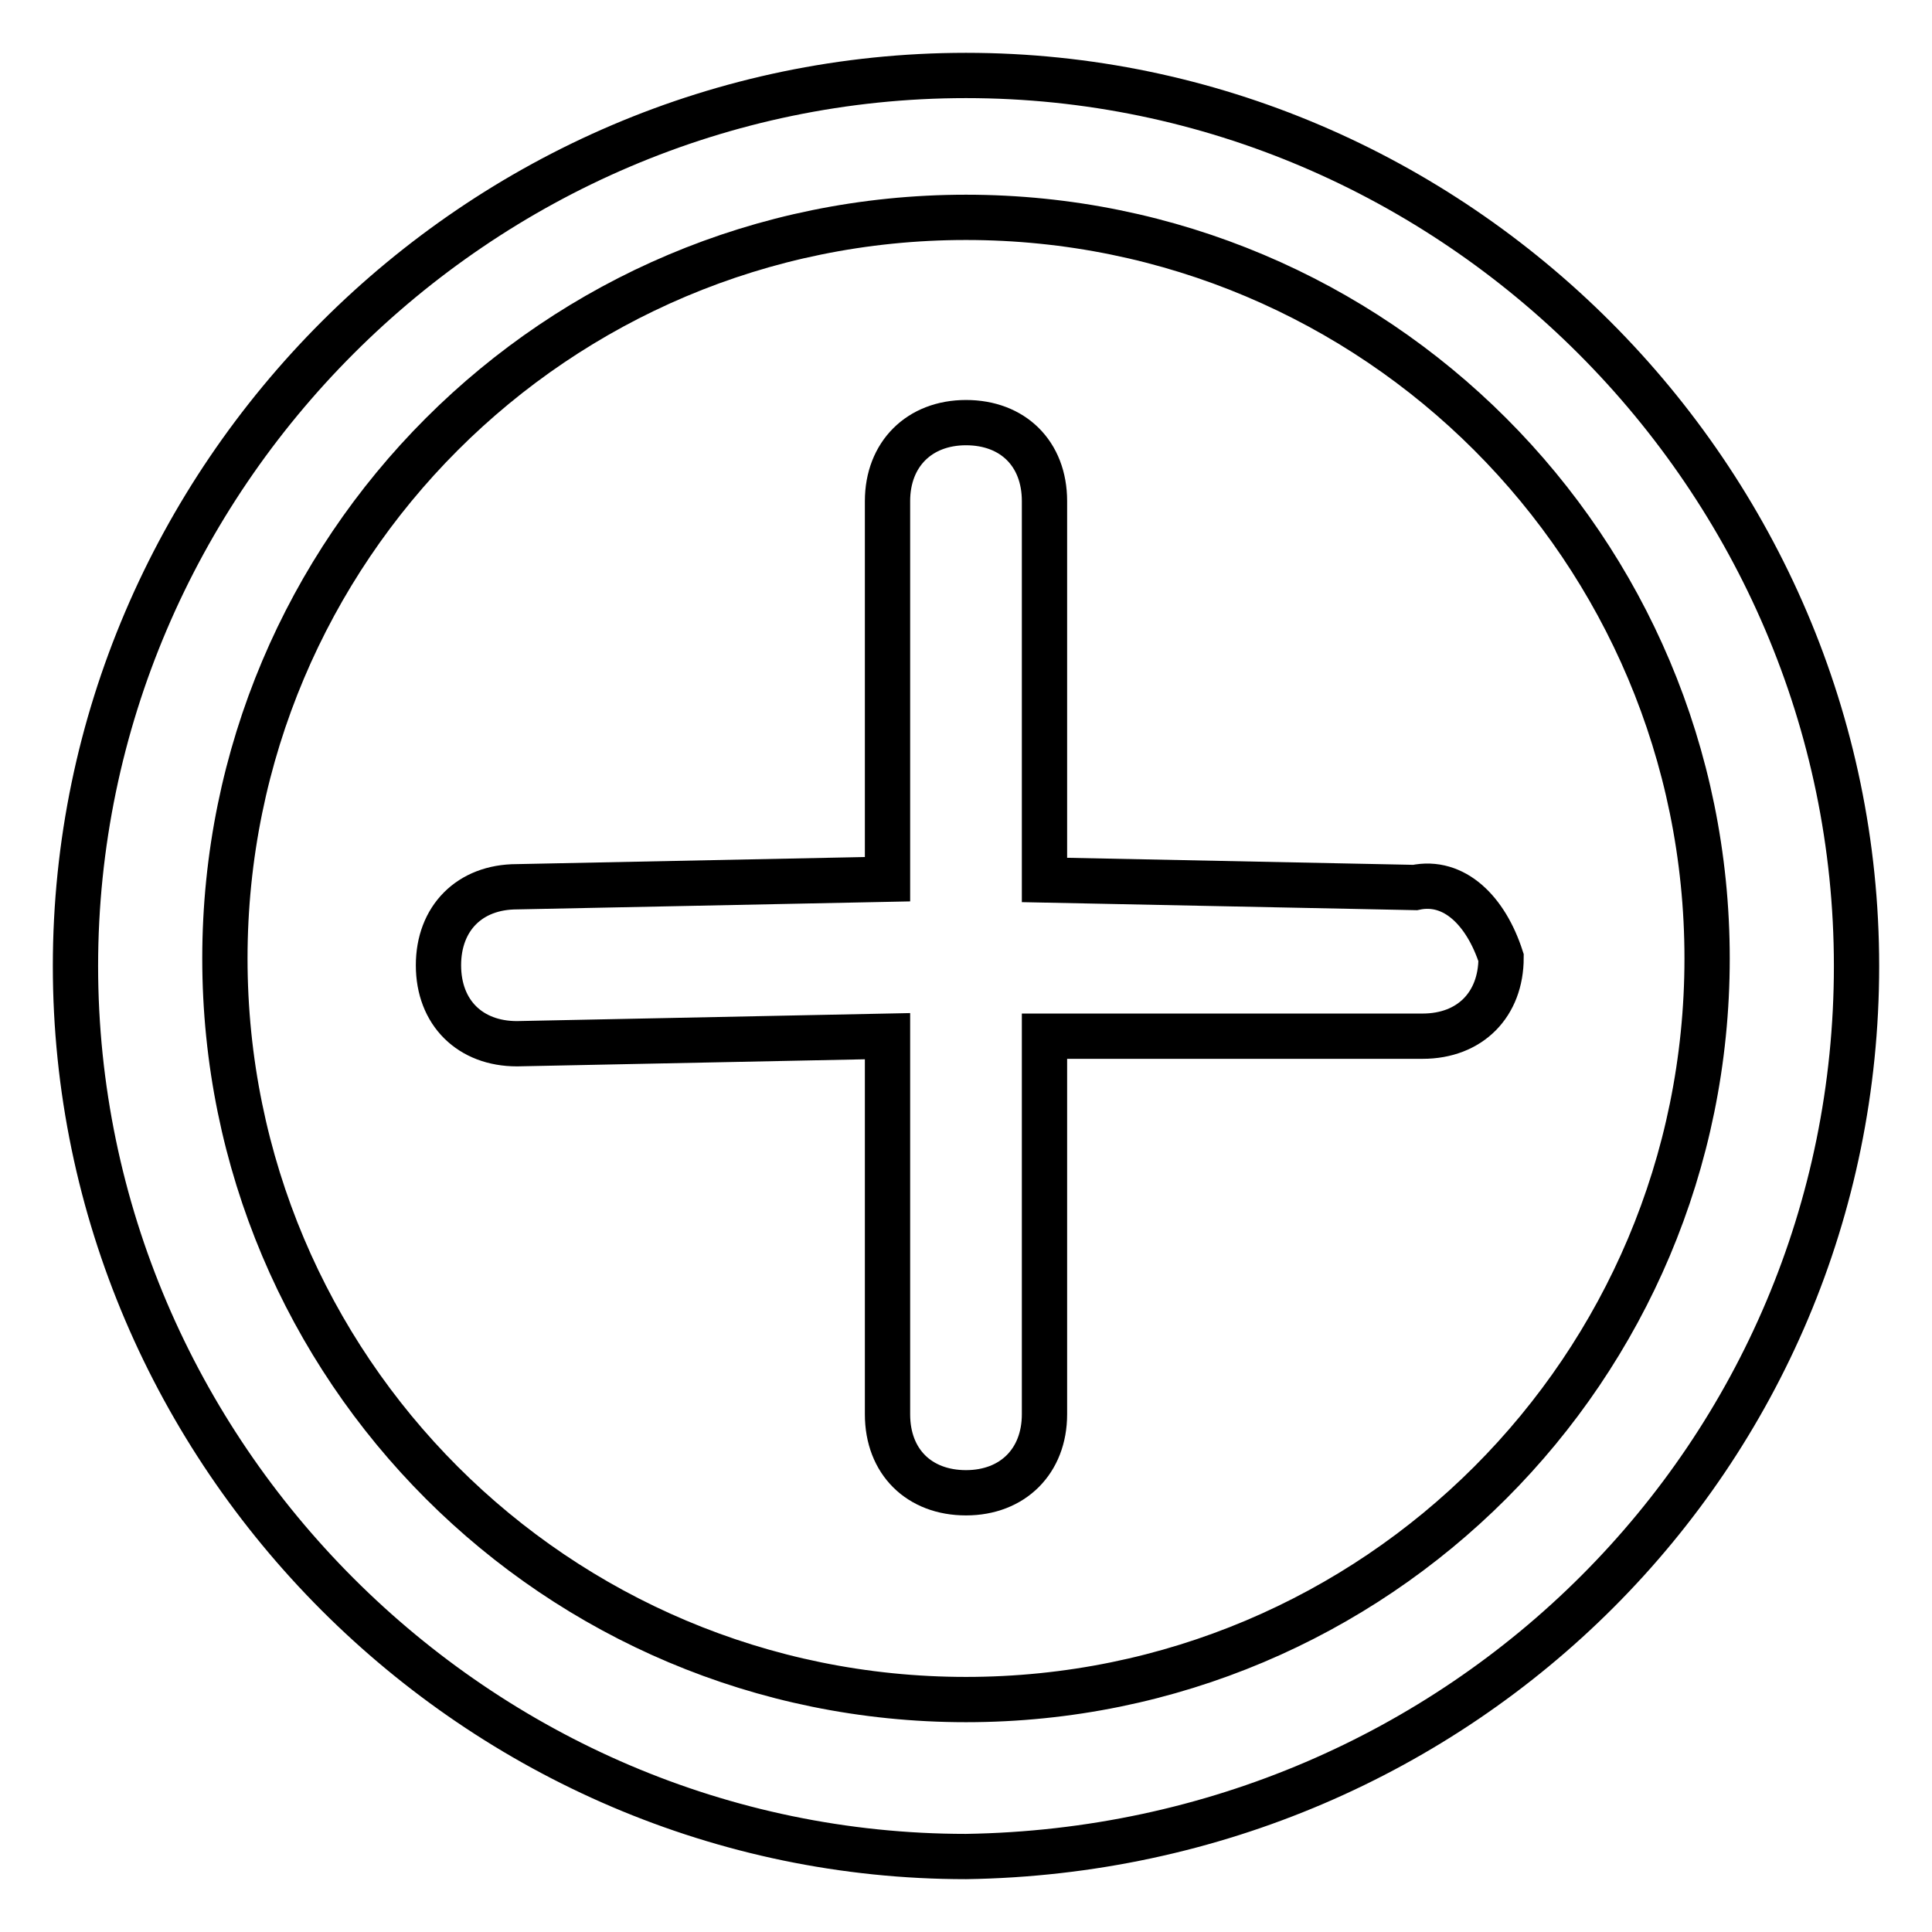
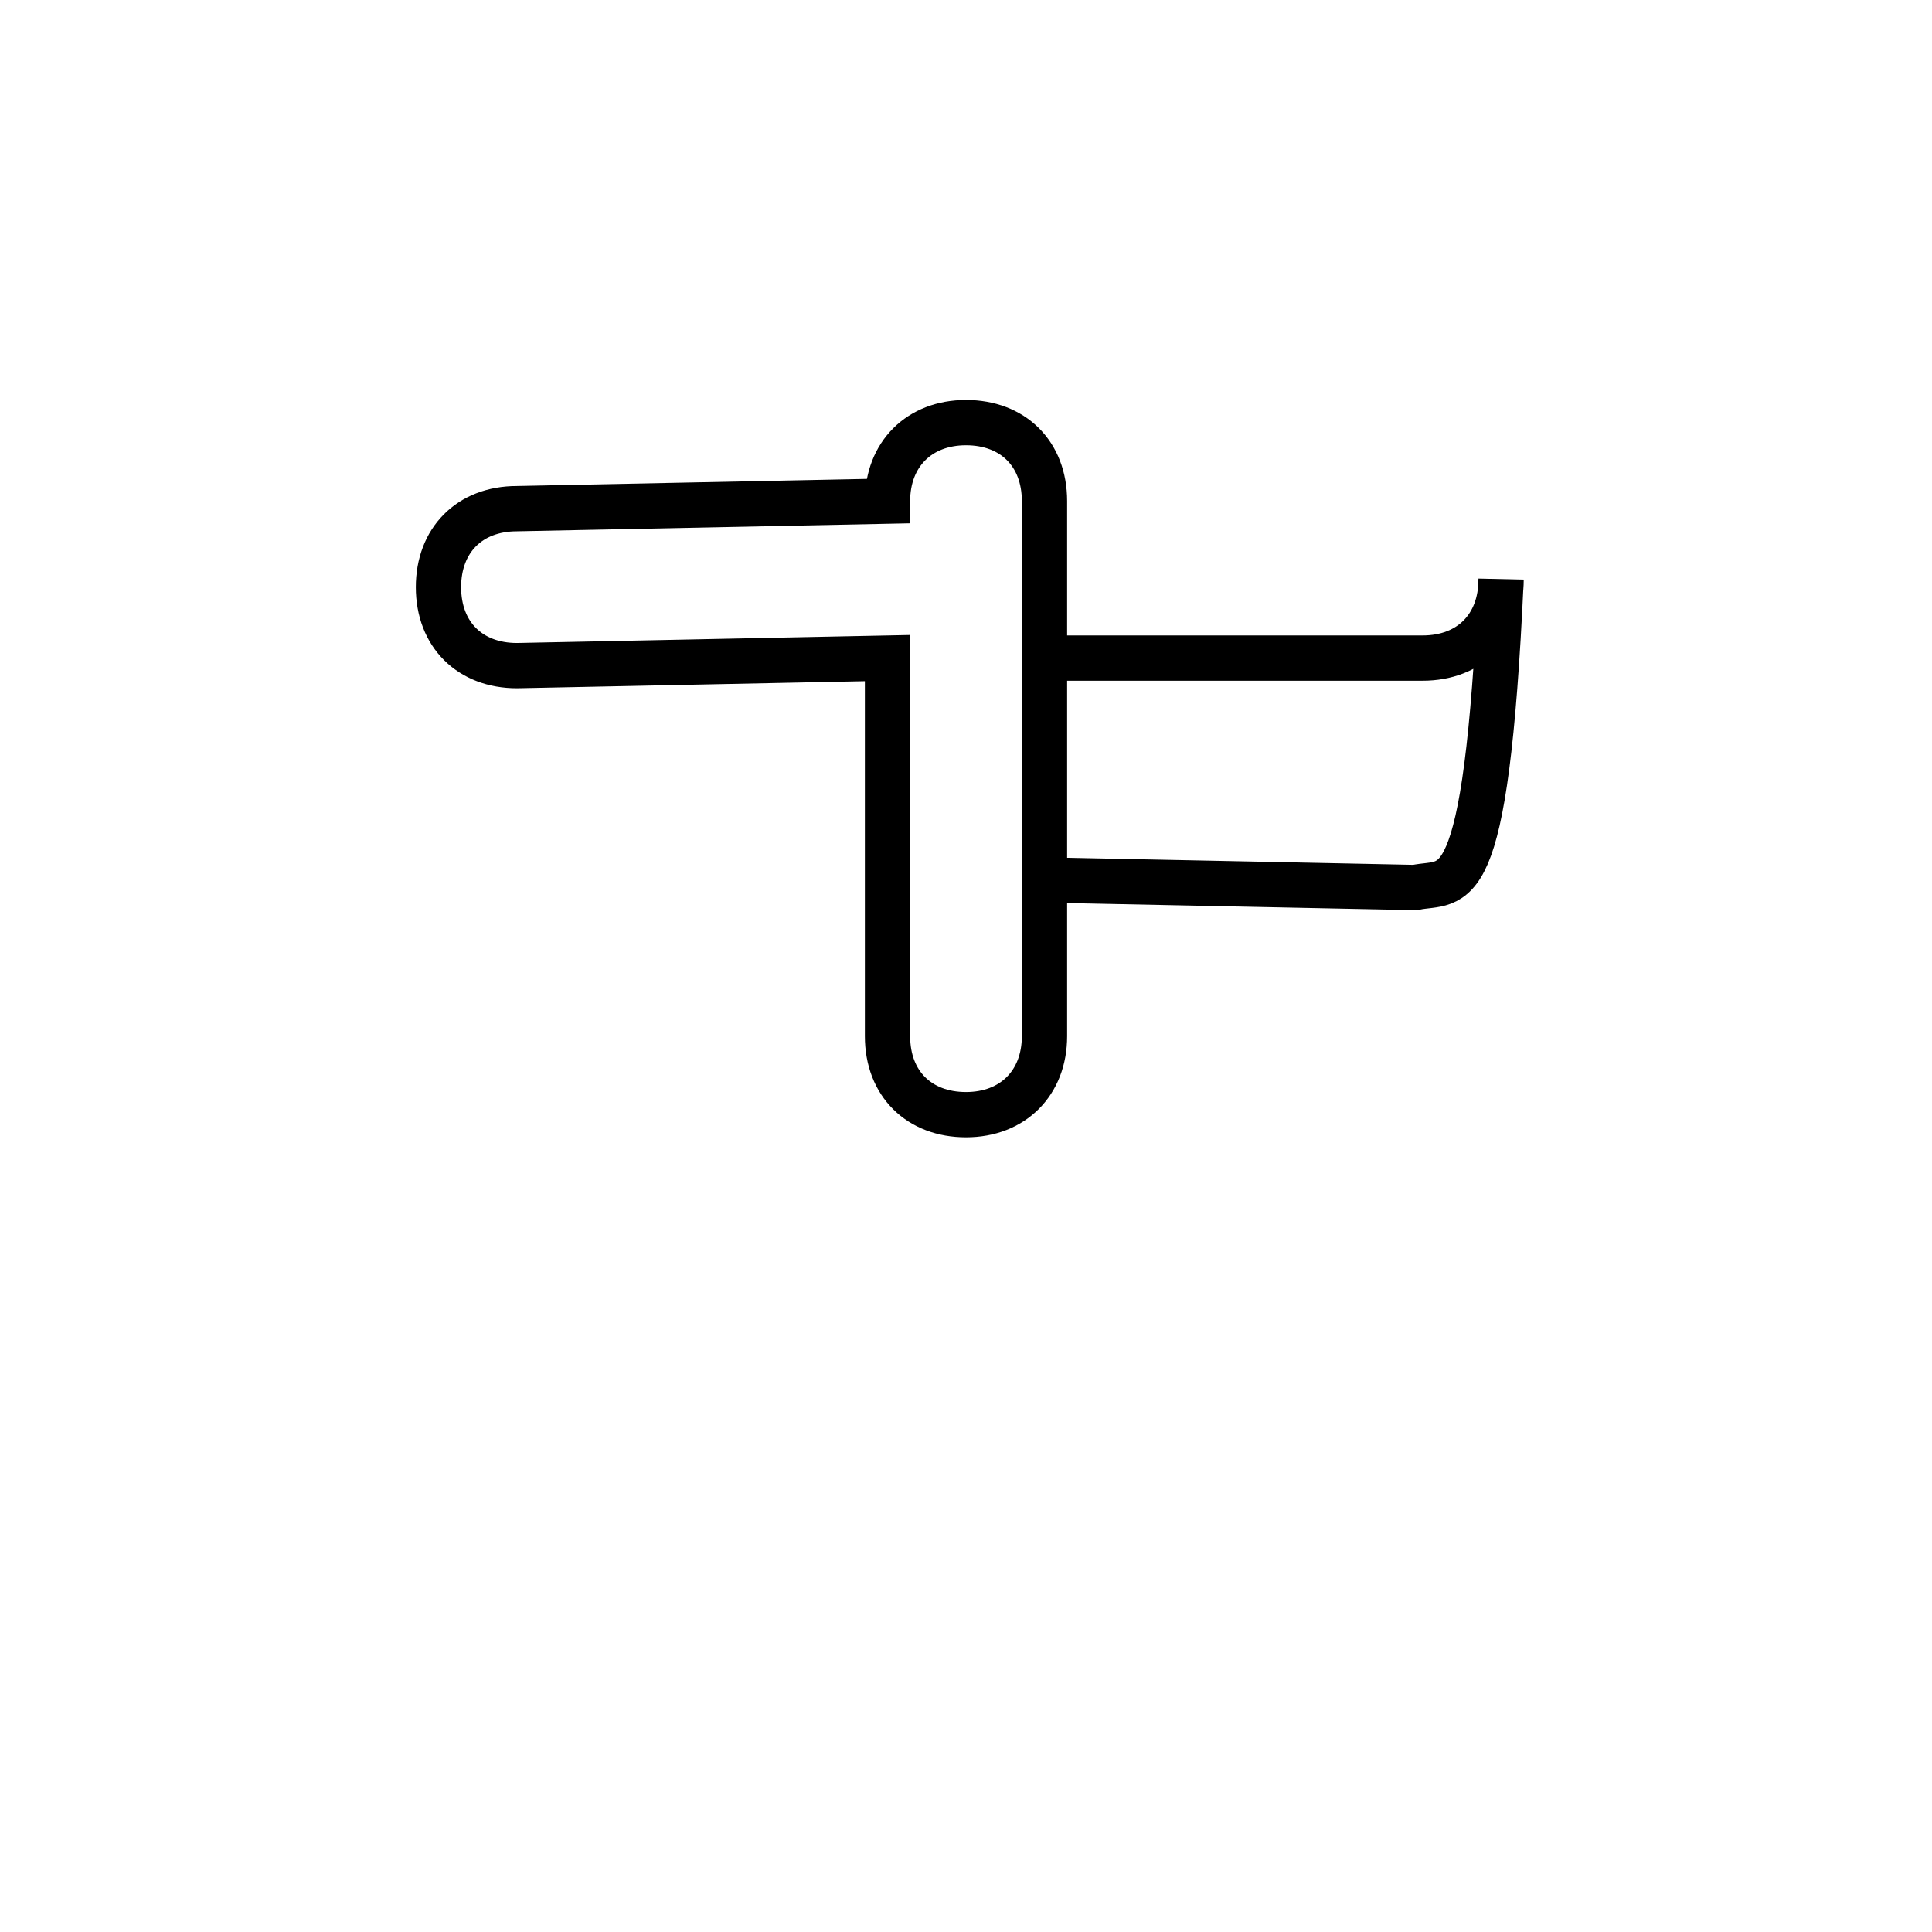
<svg xmlns="http://www.w3.org/2000/svg" version="1.1" x="0px" y="0px" viewBox="0 0 256 256" enable-background="new 0 0 256 256" xml:space="preserve">
  <g>
-     <path stroke-width="6" fill-opacity="0" stroke="#000000" d="M128,246c-64.7,0-118-53.3-118-118C10,63.3,63.3,10,128,10c64.7,0,118,53.3,118,118 C246,192.7,193.8,245,128,246z M128,28.8c-54.3,0-98.2,43.9-98.2,98.2c0,54.3,43.9,98.2,98.2,98.2c54.3,0,98.2-43.9,98.2-98.2 C226.2,72.7,182.3,28.8,128,28.8z" />
-     <path stroke-width="6" fill-opacity="0" stroke="#000000" d="M187.5,117.6l-49.1-1V66.4c0-6.3-4.2-10.4-10.4-10.4s-10.4,4.2-10.4,10.4v50.1l-49.1,1 c-6.3,0-10.4,4.2-10.4,10.4c0,6.3,4.2,10.4,10.4,10.4l49.1-1v50.1c0,6.3,4.2,10.4,10.4,10.4s10.4-4.2,10.4-10.4v-50.1h50.1 c6.3,0,10.4-4.2,10.4-10.4C196.9,120.7,192.7,116.5,187.5,117.6z" />
+     <path stroke-width="6" fill-opacity="0" stroke="#000000" d="M187.5,117.6l-49.1-1V66.4c0-6.3-4.2-10.4-10.4-10.4s-10.4,4.2-10.4,10.4l-49.1,1 c-6.3,0-10.4,4.2-10.4,10.4c0,6.3,4.2,10.4,10.4,10.4l49.1-1v50.1c0,6.3,4.2,10.4,10.4,10.4s10.4-4.2,10.4-10.4v-50.1h50.1 c6.3,0,10.4-4.2,10.4-10.4C196.9,120.7,192.7,116.5,187.5,117.6z" />
  </g>
</svg>